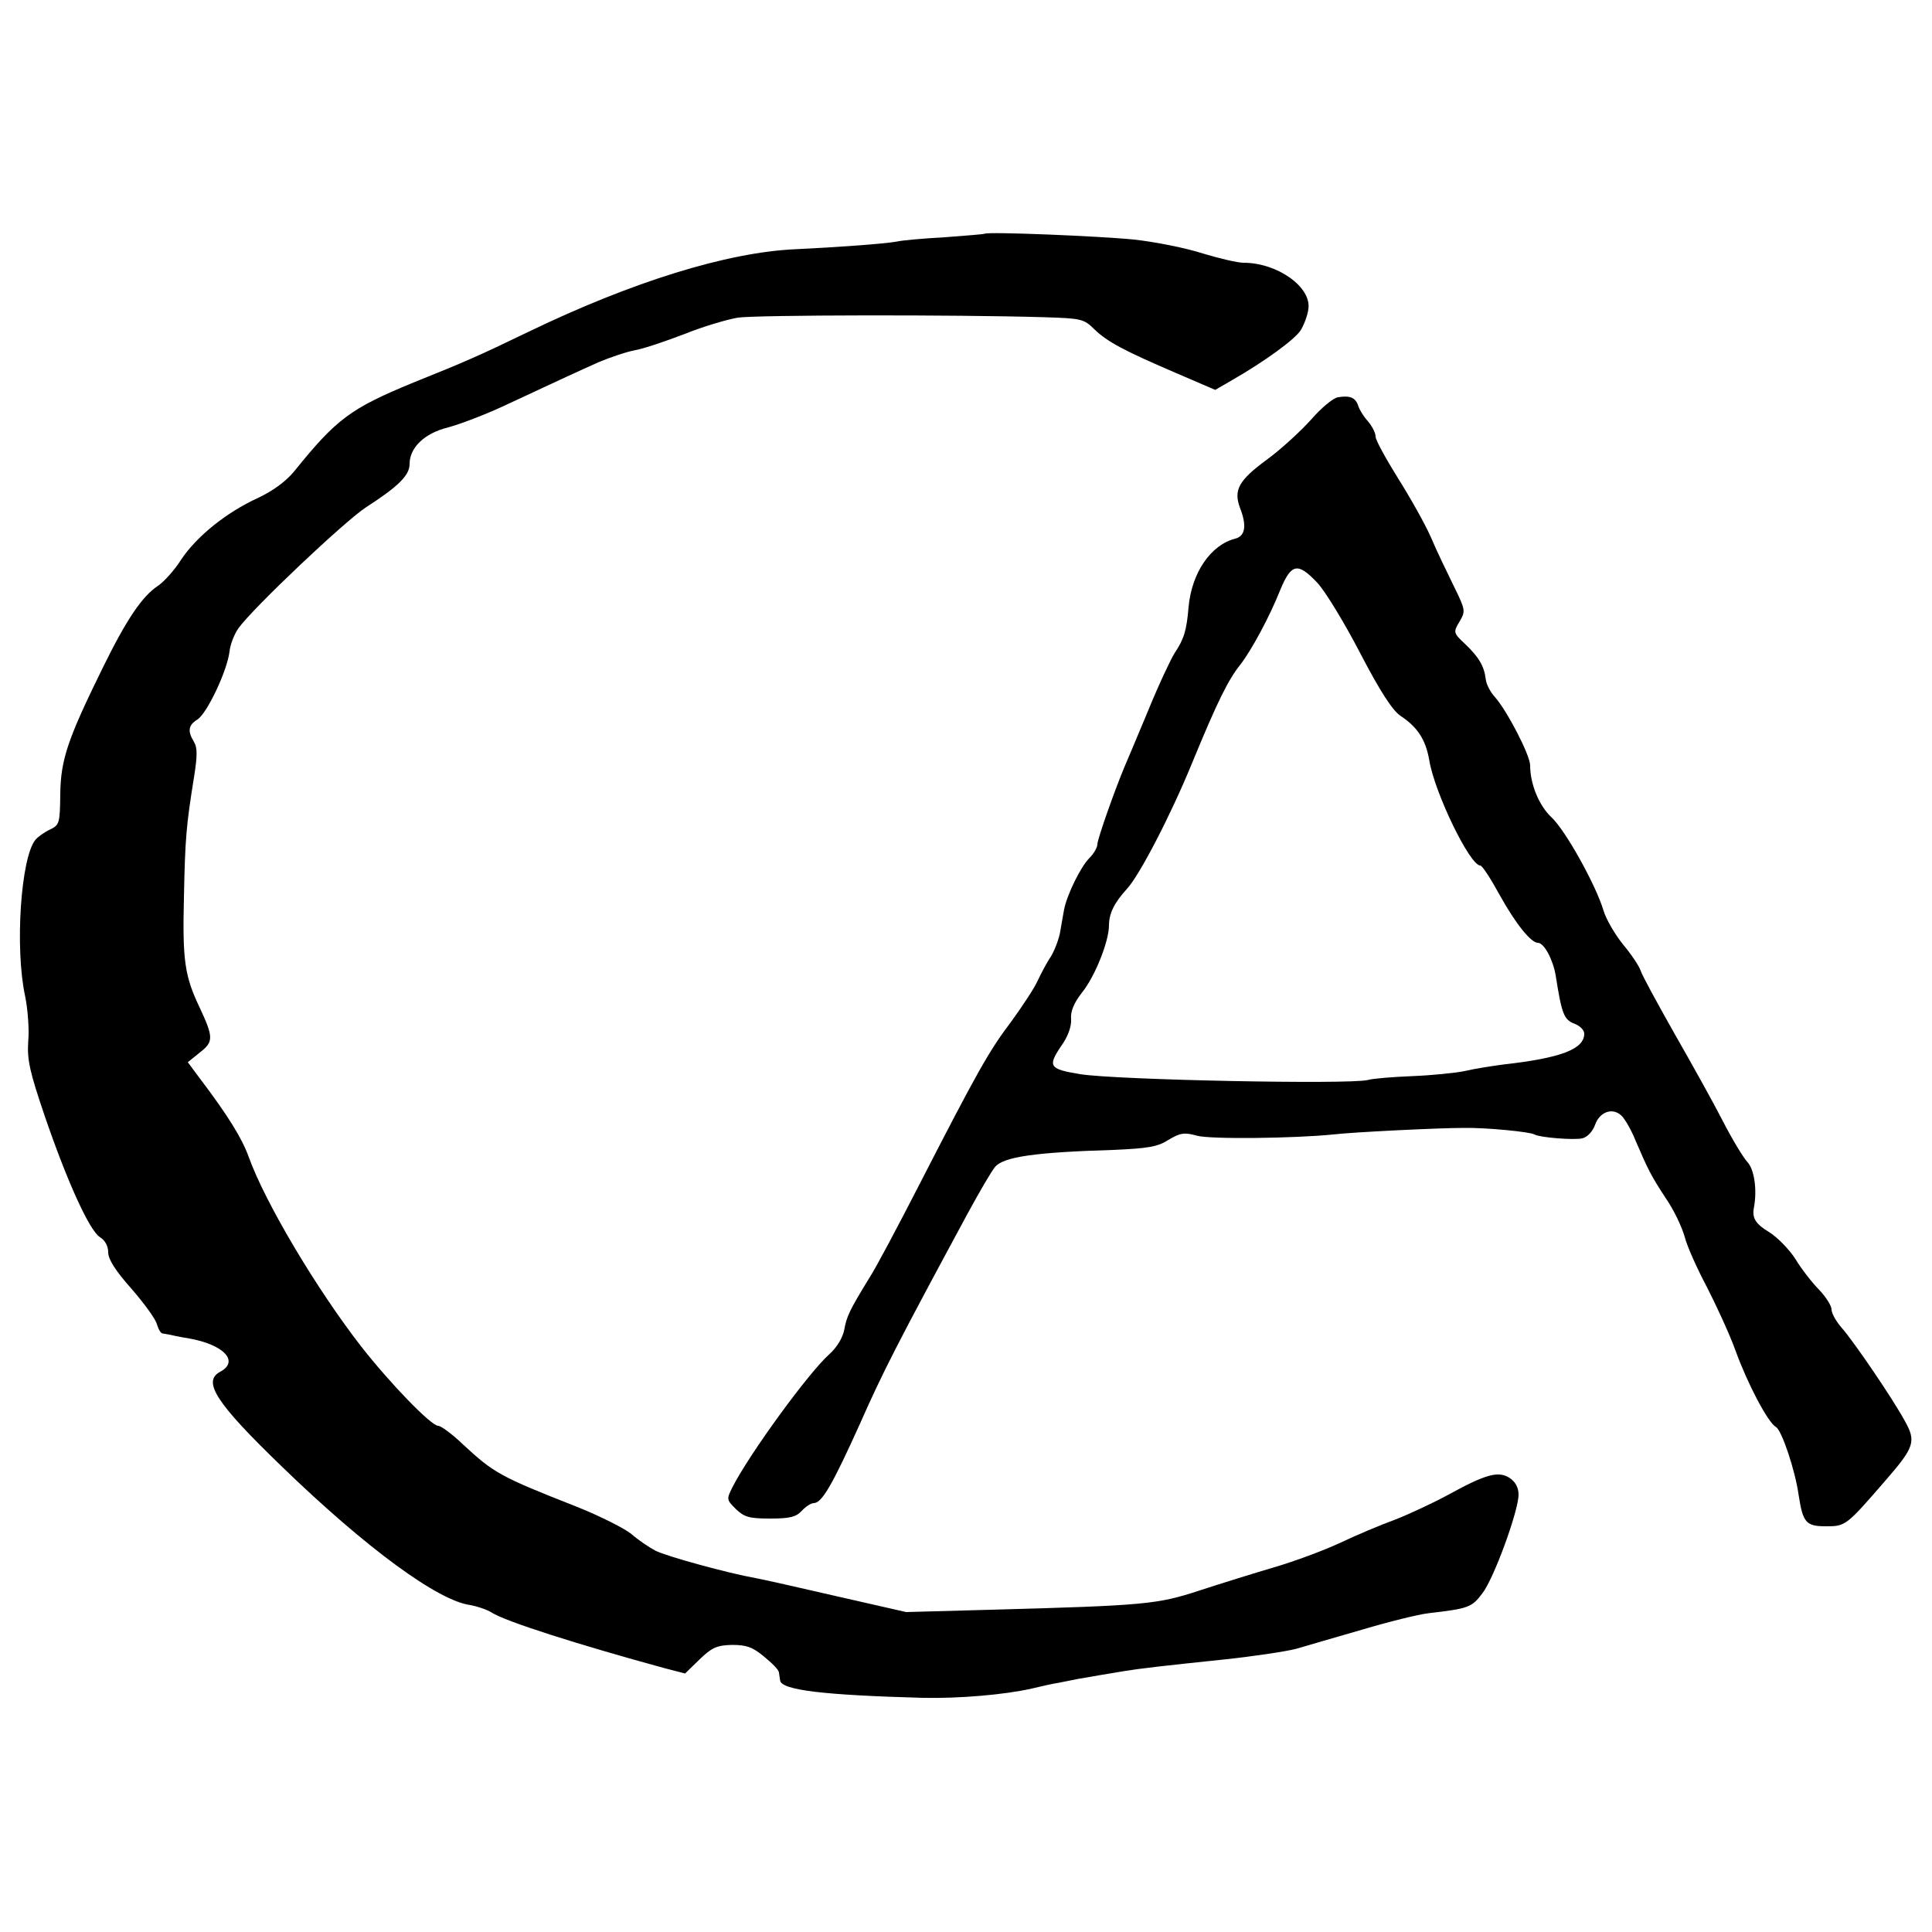
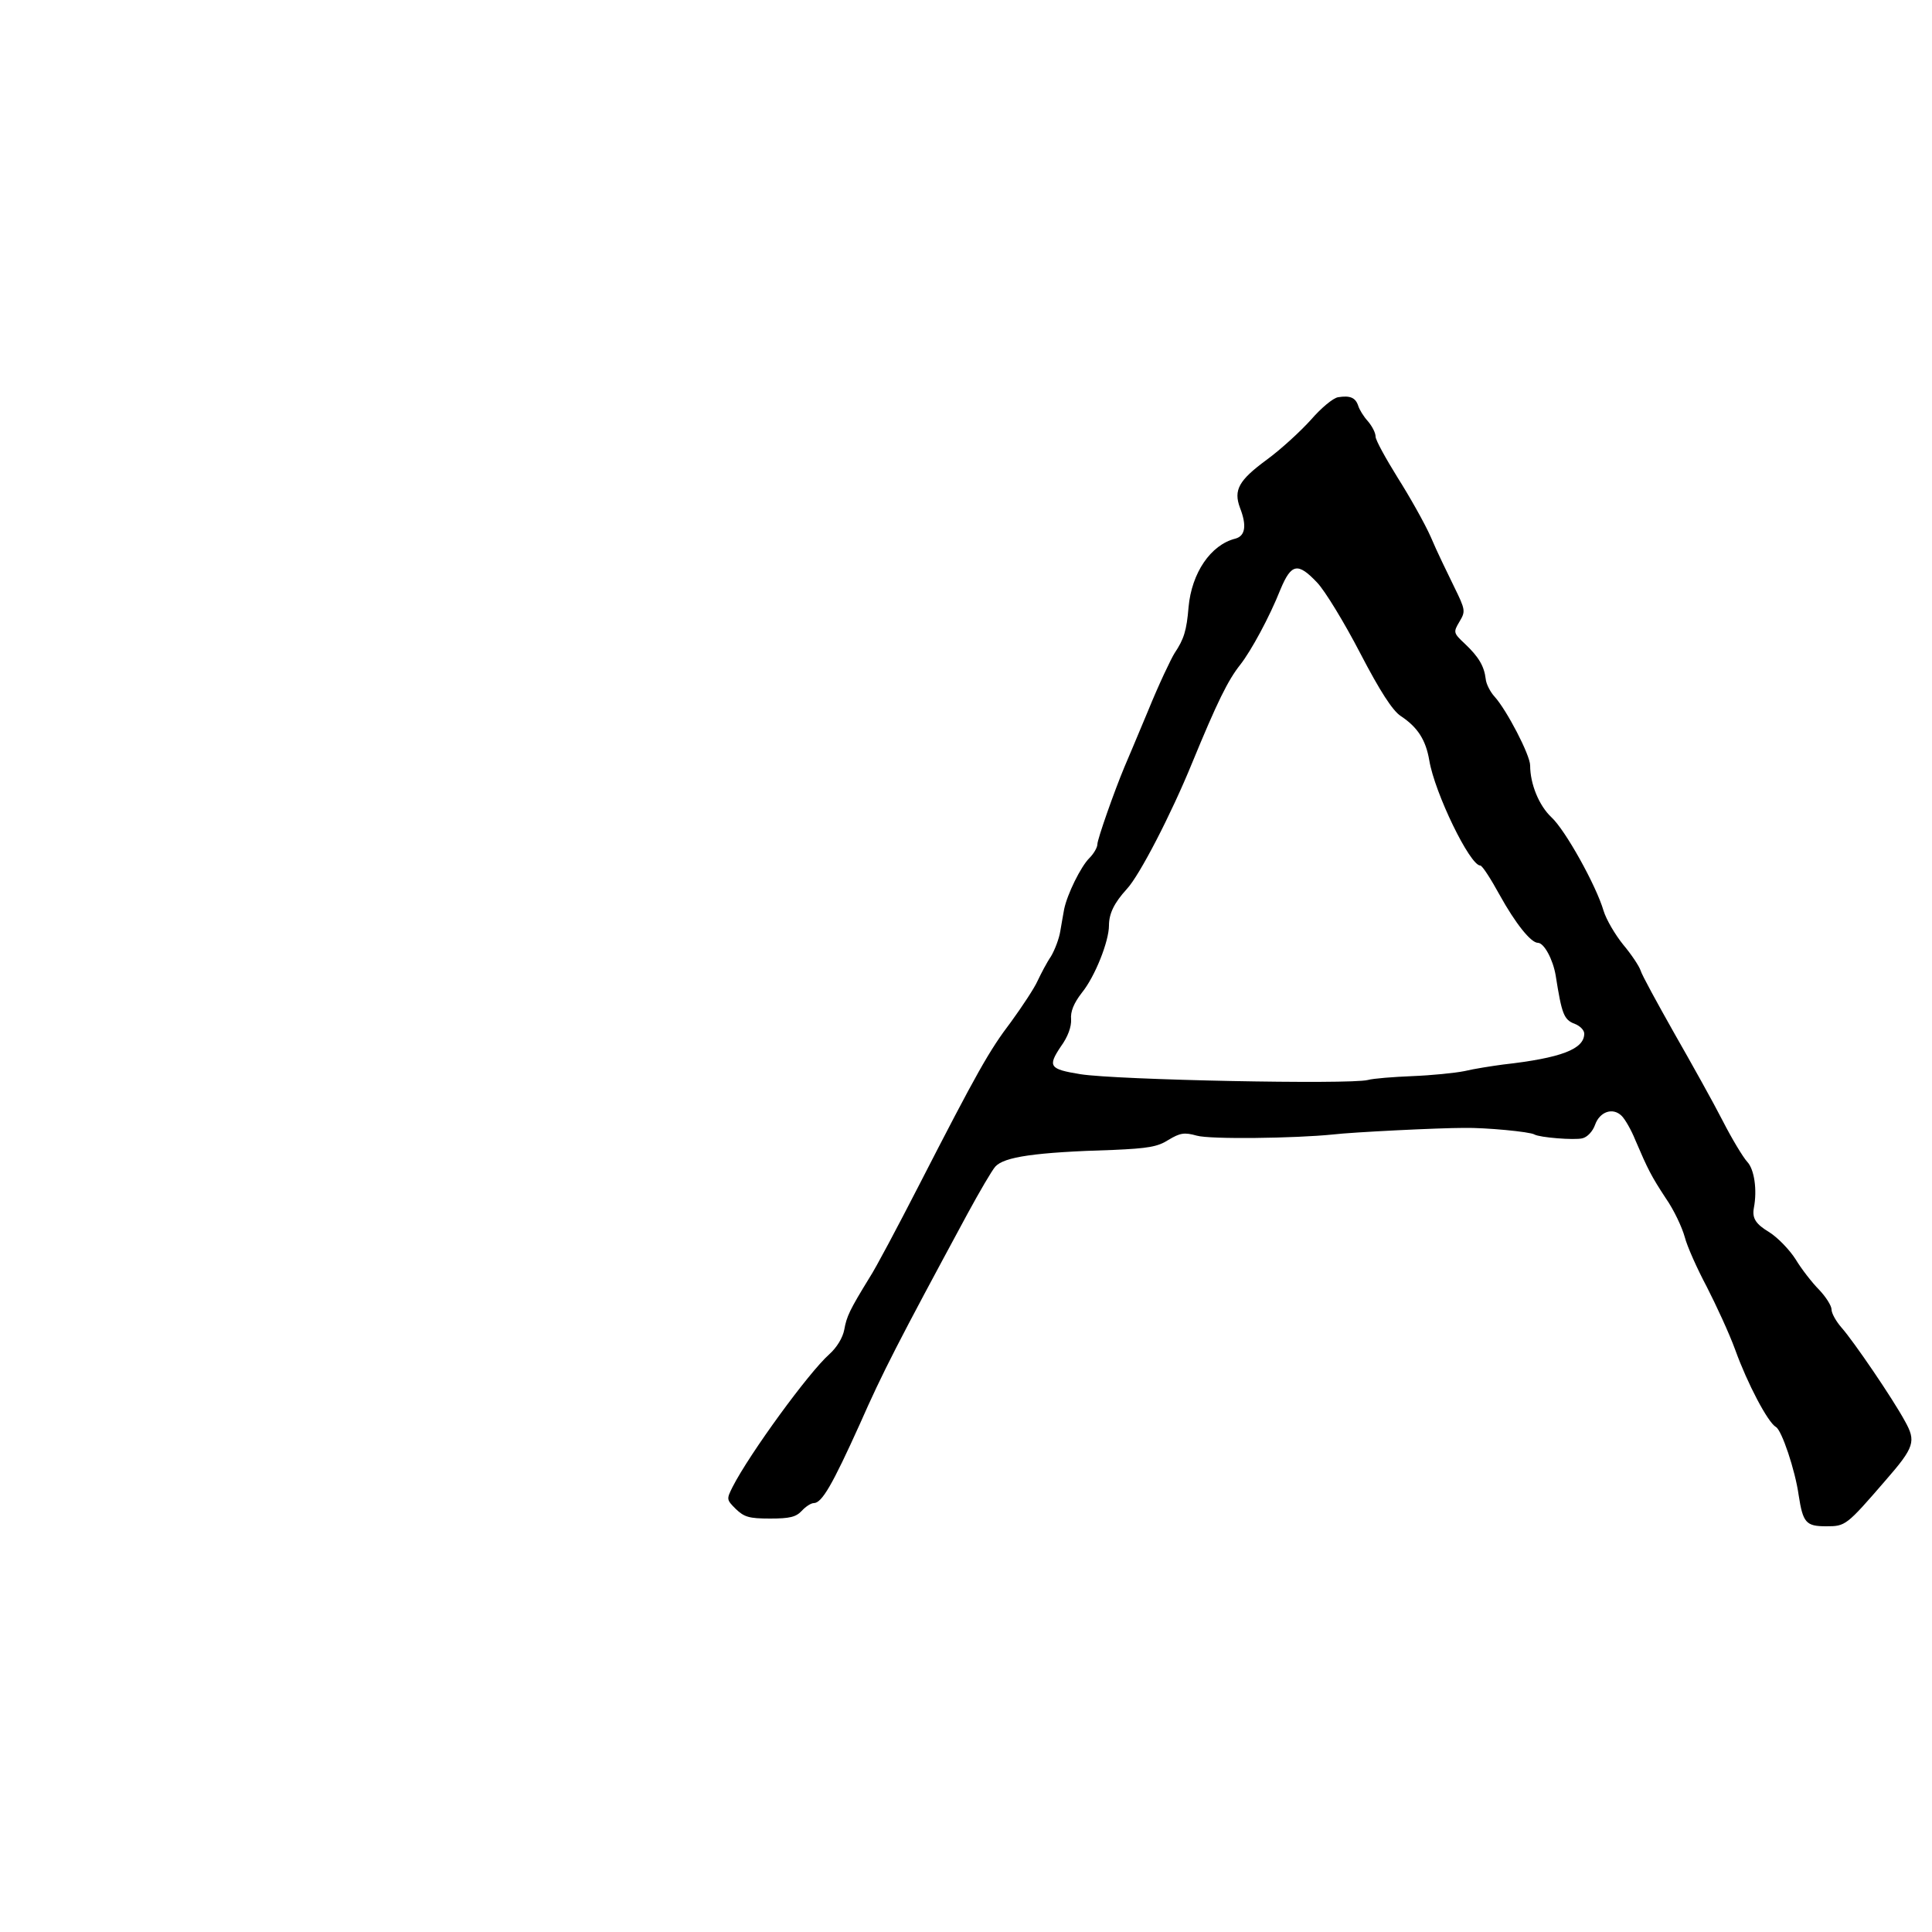
<svg xmlns="http://www.w3.org/2000/svg" version="1.0" width="500pt" height="500pt" viewBox="0 0 500 500" preserveAspectRatio="xMidYMid meet">
  <g transform="translate(0,500) scale(0.1,-0.1)" fill="#000000" stroke="none">
-     <path d="M2548 4395 c-2 -1 -48 -5 -103 -9 -55 -3 -111 -8 -123 -11 -32 -6 -157 -15 -264 -20 -176 -8 -422 -84 -693 -215 -124 -60 -163 -77 -295 -130 -163 -67 -199 -94 -308 -229 -22 -27 -55 -51 -95 -70 -81 -37 -158 -99 -198 -159 -17 -27 -44 -57 -60 -68 -41 -27 -81 -86 -142 -210 -91 -185 -110 -239 -111 -329 -1 -76 -2 -80 -27 -92 -15 -7 -31 -19 -37 -26 -38 -45 -54 -280 -27 -405 7 -34 11 -87 8 -118 -3 -47 4 -78 42 -190 57 -167 116 -299 144 -316 13 -8 21 -23 21 -39 0 -18 19 -48 60 -94 33 -38 63 -79 66 -92 4 -13 10 -24 15 -24 5 -1 12 -2 17 -3 4 -1 27 -6 52 -10 89 -16 130 -59 80 -86 -47 -25 -12 -80 160 -246 218 -211 405 -348 488 -358 16 -3 41 -11 54 -19 35 -23 224 -83 447 -144 l54 -14 37 36 c32 31 45 37 84 38 37 0 53 -5 83 -30 21 -17 39 -35 39 -42 1 -6 2 -15 3 -20 3 -25 113 -38 370 -45 92 -2 211 8 281 24 25 6 56 13 70 15 14 3 36 7 50 10 14 2 40 7 58 10 17 3 44 7 60 10 42 7 104 14 257 30 77 8 163 21 190 28 28 8 105 31 172 50 67 20 144 39 170 42 103 12 112 15 139 51 30 38 94 214 94 256 0 18 -8 33 -23 43 -29 19 -62 10 -160 -44 -39 -21 -101 -50 -137 -64 -36 -13 -100 -40 -142 -60 -43 -20 -119 -48 -170 -63 -51 -15 -138 -42 -193 -60 -110 -36 -139 -39 -540 -50 l-220 -6 -180 41 c-99 23 -193 44 -210 47 -68 12 -230 56 -259 71 -17 9 -45 28 -62 43 -17 14 -80 46 -140 70 -201 79 -216 88 -296 162 -28 27 -57 48 -64 48 -18 0 -123 108 -199 205 -115 148 -248 371 -291 490 -17 48 -54 108 -126 203 l-32 43 31 25 c36 28 36 39 -1 118 -38 80 -44 121 -40 283 3 153 6 187 26 311 9 57 9 77 0 92 -17 28 -15 43 9 58 25 16 77 126 83 176 2 19 13 46 23 60 38 53 275 277 330 313 84 54 113 83 113 112 0 43 39 80 100 95 30 8 96 33 145 56 163 76 189 88 245 113 31 13 73 27 95 31 22 4 78 23 125 41 47 19 110 38 140 43 51 7 560 8 794 1 93 -3 101 -4 128 -31 34 -33 78 -56 213 -114 l100 -43 45 26 c85 49 160 104 176 128 8 13 18 38 20 55 9 56 -79 120 -168 120 -15 0 -62 11 -105 24 -43 14 -123 30 -178 36 -89 9 -380 21 -387 15z" />
    <path d="M3463 3972 c-13 -2 -44 -28 -70 -58 -27 -30 -78 -77 -115 -104 -72 -53 -86 -78 -69 -124 18 -46 14 -73 -12 -80 -64 -16 -113 -89 -121 -177 -5 -61 -12 -83 -36 -119 -9 -14 -41 -81 -69 -150 -29 -69 -56 -134 -61 -145 -26 -62 -70 -187 -70 -200 0 -8 -9 -24 -21 -36 -22 -22 -57 -93 -65 -132 -2 -12 -7 -38 -10 -57 -3 -19 -14 -48 -24 -65 -11 -16 -26 -45 -35 -64 -8 -18 -39 -65 -68 -105 -57 -75 -87 -128 -241 -428 -53 -103 -109 -209 -126 -235 -51 -83 -59 -100 -65 -134 -4 -21 -19 -46 -39 -64 -53 -47 -206 -257 -250 -343 -16 -32 -16 -33 8 -57 22 -21 34 -25 89 -25 51 0 67 4 82 20 10 11 24 20 31 20 21 0 48 47 119 204 60 136 97 208 279 545 31 57 63 112 72 122 23 25 102 37 305 43 90 4 115 8 143 26 30 18 41 20 73 11 34 -10 255 -7 353 3 50 6 273 17 339 17 56 1 171 -10 182 -17 14 -8 103 -15 124 -10 13 3 27 18 33 35 12 34 46 46 69 23 9 -9 25 -37 35 -62 33 -77 41 -93 79 -151 21 -30 42 -75 49 -100 6 -24 32 -82 57 -129 24 -47 58 -120 74 -164 31 -86 84 -187 105 -199 15 -8 50 -112 59 -177 11 -71 19 -80 71 -80 50 0 52 1 154 119 75 86 79 101 50 153 -32 59 -133 207 -164 242 -14 16 -26 37 -26 47 0 10 -15 33 -32 51 -18 18 -46 54 -61 79 -16 25 -46 56 -68 70 -35 21 -45 36 -40 63 9 47 1 100 -17 119 -11 12 -40 60 -64 107 -24 47 -81 149 -125 226 -44 78 -84 151 -87 162 -4 12 -24 42 -45 67 -21 26 -44 65 -51 88 -19 65 -99 209 -135 242 -32 30 -55 86 -55 134 0 27 -61 144 -92 178 -11 12 -22 33 -23 46 -4 33 -18 57 -54 91 -30 28 -30 30 -14 57 16 27 16 30 -14 91 -17 35 -45 92 -60 128 -16 36 -55 105 -86 154 -31 50 -57 97 -57 106 0 10 -9 27 -20 40 -11 12 -22 30 -25 40 -7 21 -21 27 -52 22z m-54 -480 c20 -21 70 -103 111 -182 52 -100 84 -149 105 -163 44 -29 65 -62 74 -115 14 -84 105 -272 132 -272 5 0 27 -34 50 -76 41 -74 81 -124 99 -124 16 0 39 -43 46 -84 16 -101 21 -115 50 -126 13 -5 24 -16 24 -25 0 -40 -59 -63 -210 -80 -30 -4 -75 -11 -100 -17 -25 -5 -85 -11 -135 -13 -49 -2 -101 -6 -115 -10 -48 -12 -650 0 -744 15 -80 13 -85 20 -51 71 19 26 28 52 27 71 -2 20 7 42 28 69 34 42 70 133 70 174 0 31 14 59 46 94 33 35 115 194 169 326 65 158 93 215 125 255 28 36 75 122 104 195 28 67 45 70 95 17z" />
  </g>
</svg>